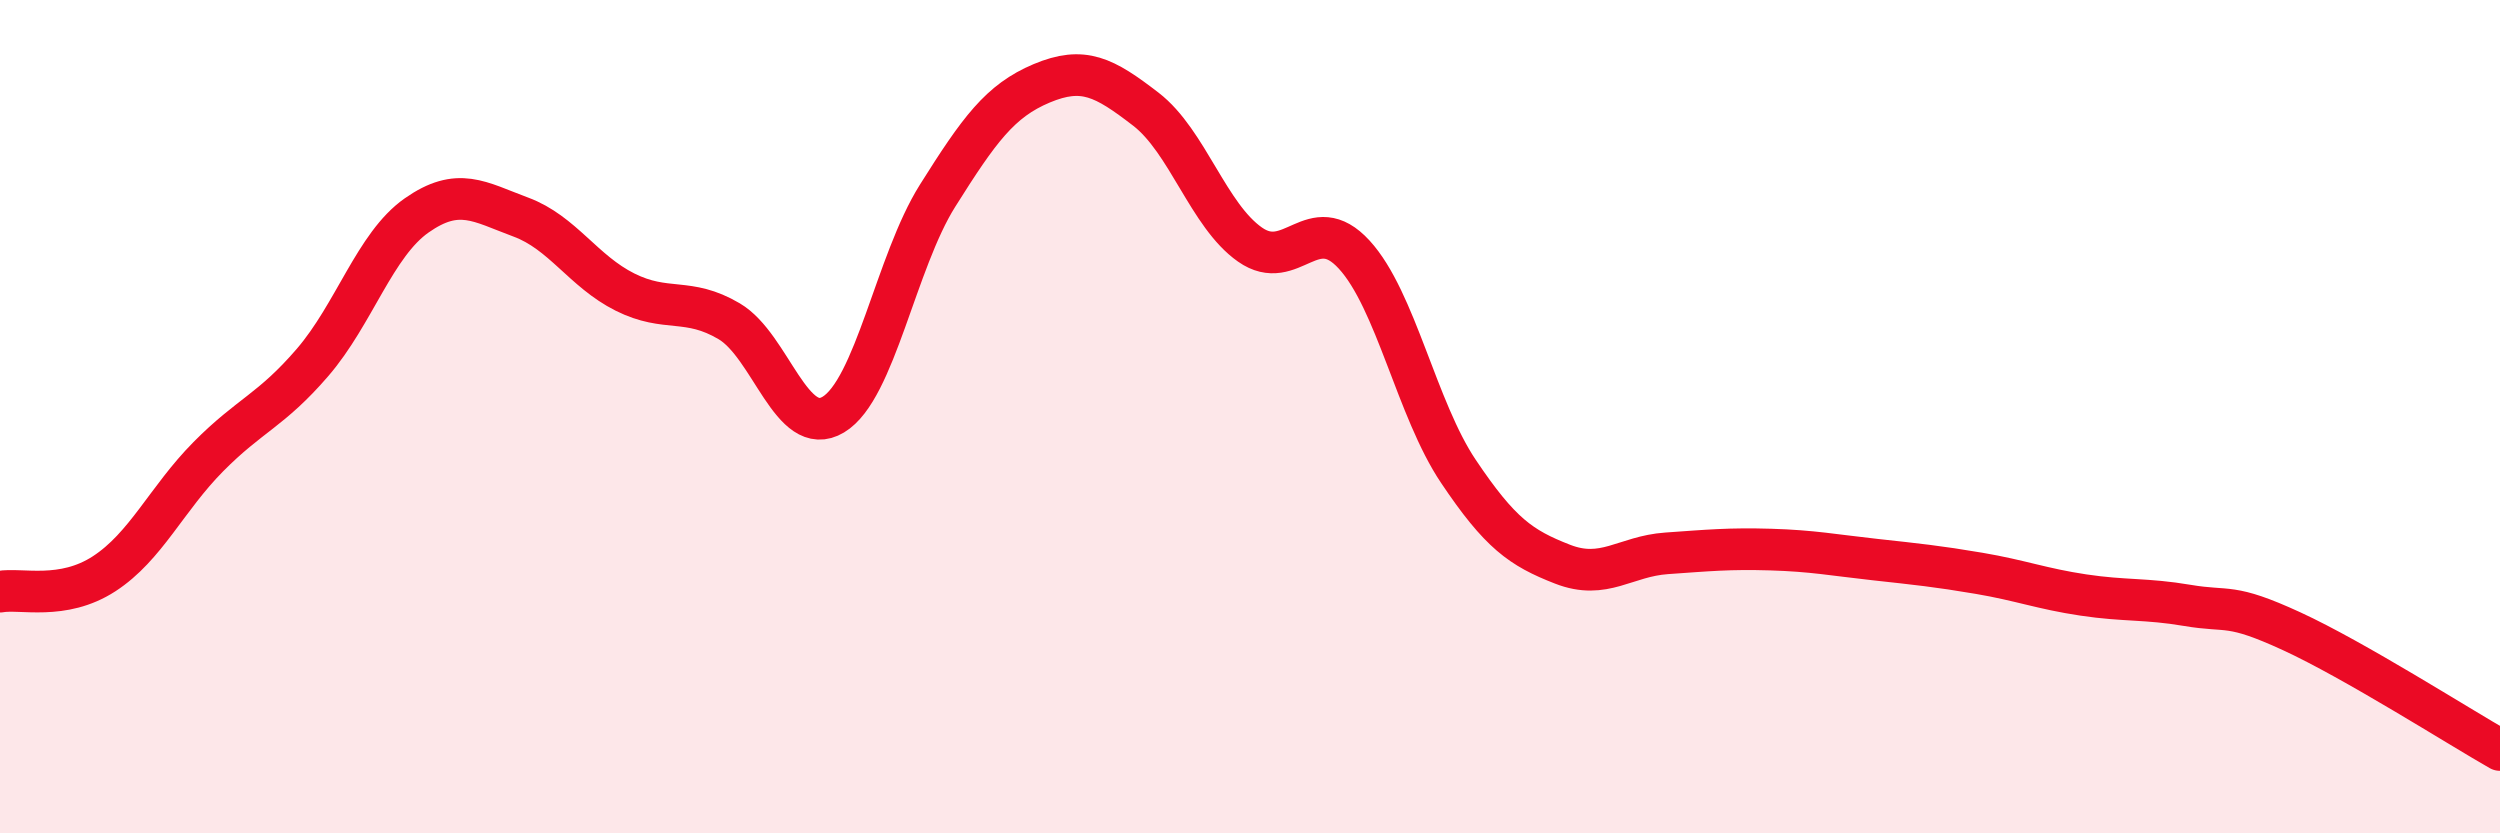
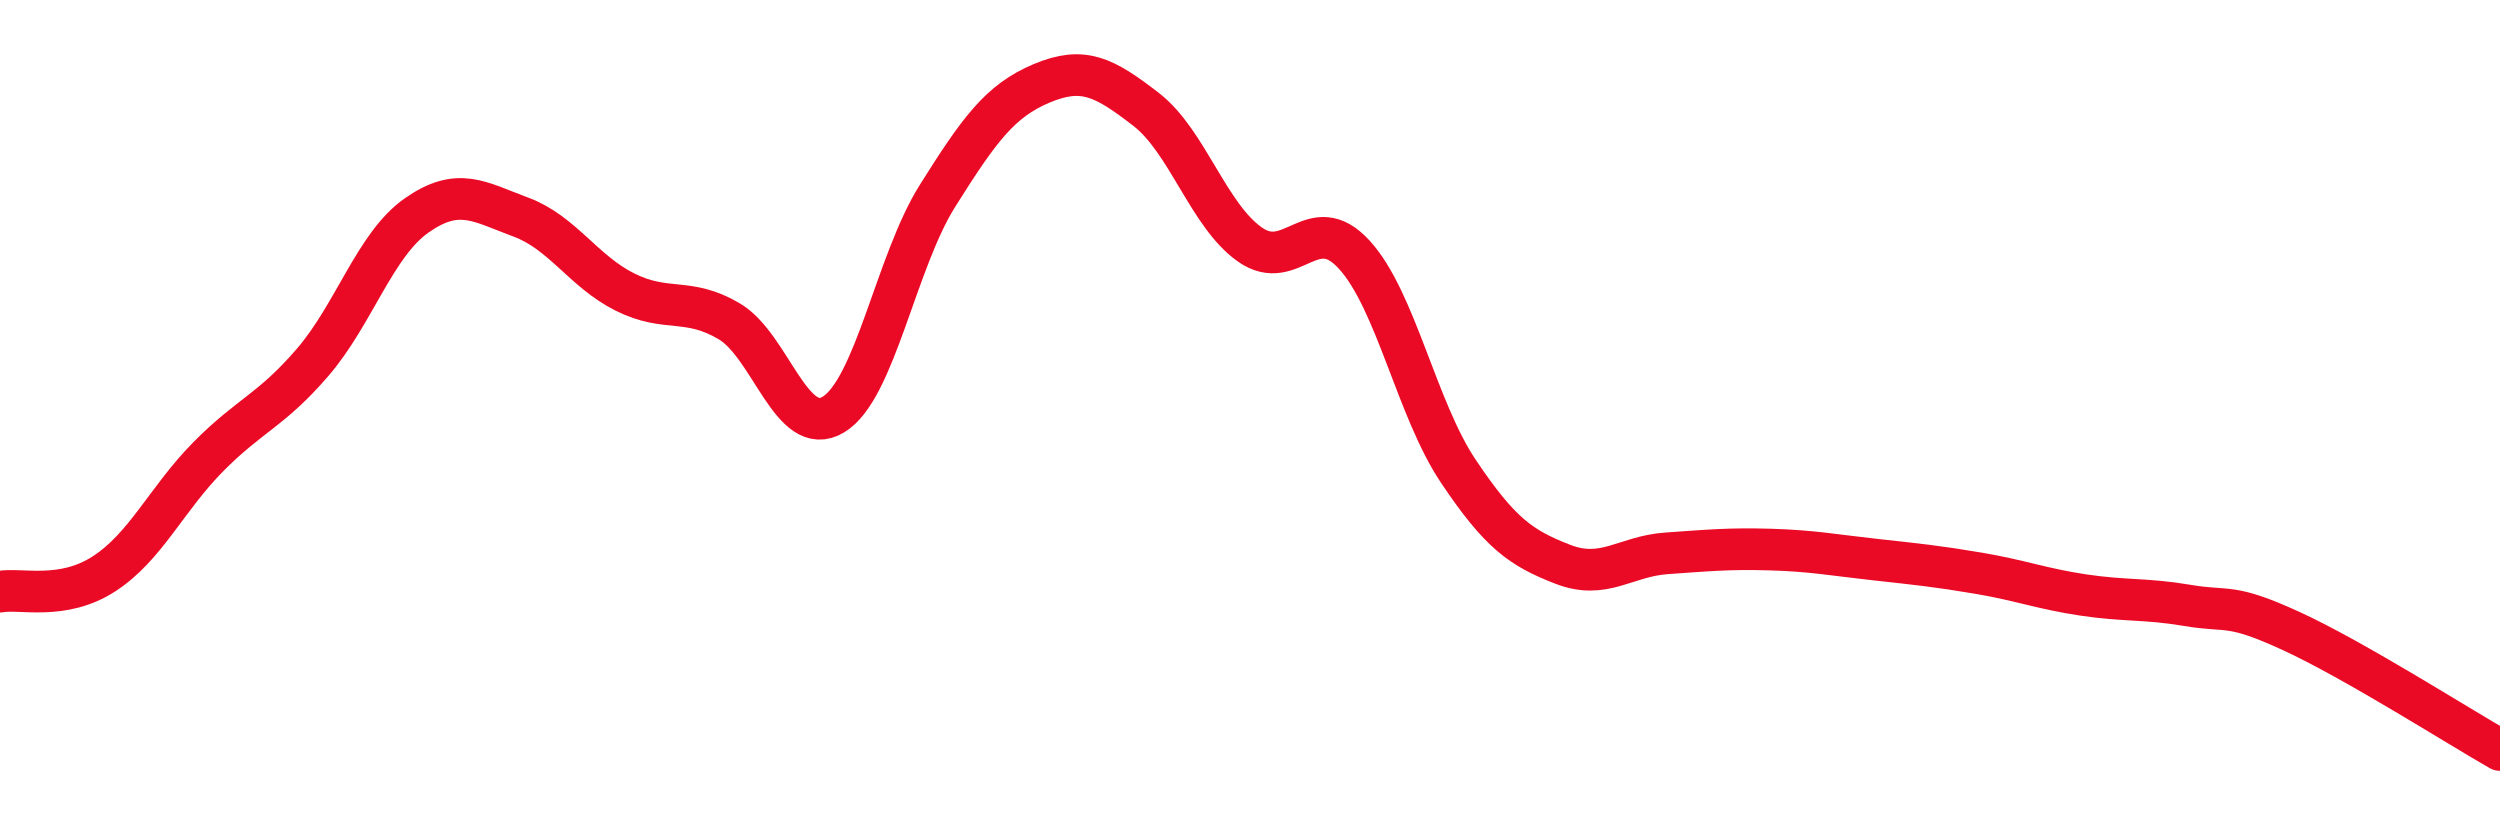
<svg xmlns="http://www.w3.org/2000/svg" width="60" height="20" viewBox="0 0 60 20">
-   <path d="M 0,14.2 C 0.5,14.11 1.5,14.42 2.5,13.77 C 3.5,13.12 4,11.97 5,10.96 C 6,9.95 6.5,9.86 7.5,8.7 C 8.5,7.54 9,5.87 10,5.17 C 11,4.47 11.5,4.84 12.5,5.21 C 13.5,5.58 14,6.51 15,7.01 C 16,7.51 16.5,7.12 17.5,7.71 C 18.5,8.3 19,10.55 20,9.95 C 21,9.35 21.5,6.29 22.5,4.7 C 23.5,3.11 24,2.42 25,2 C 26,1.58 26.5,1.85 27.5,2.62 C 28.5,3.39 29,5.17 30,5.87 C 31,6.57 31.5,5.02 32.5,6.11 C 33.5,7.2 34,9.82 35,11.31 C 36,12.8 36.5,13.15 37.5,13.54 C 38.5,13.93 39,13.35 40,13.28 C 41,13.21 41.5,13.16 42.5,13.19 C 43.5,13.22 44,13.32 45,13.43 C 46,13.54 46.5,13.59 47.5,13.76 C 48.5,13.93 49,14.13 50,14.28 C 51,14.43 51.5,14.36 52.5,14.53 C 53.5,14.7 53.5,14.46 55,15.15 C 56.5,15.84 59,17.43 60,18L60 20L0 20Z" fill="#EB0A25" opacity="0.1" stroke-linecap="round" stroke-linejoin="round" />
  <path d="M 0,14.2 C 0.5,14.11 1.5,14.42 2.5,13.77 C 3.5,13.12 4,11.97 5,10.96 C 6,9.95 6.5,9.86 7.5,8.7 C 8.5,7.54 9,5.87 10,5.17 C 11,4.47 11.5,4.84 12.5,5.21 C 13.5,5.58 14,6.51 15,7.01 C 16,7.51 16.5,7.12 17.5,7.71 C 18.5,8.3 19,10.55 20,9.95 C 21,9.35 21.5,6.29 22.5,4.7 C 23.5,3.11 24,2.42 25,2 C 26,1.58 26.5,1.85 27.5,2.62 C 28.5,3.39 29,5.17 30,5.87 C 31,6.57 31.5,5.02 32.5,6.11 C 33.5,7.2 34,9.82 35,11.31 C 36,12.8 36.5,13.15 37.5,13.54 C 38.5,13.93 39,13.35 40,13.28 C 41,13.21 41.5,13.16 42.5,13.19 C 43.5,13.22 44,13.32 45,13.43 C 46,13.54 46.5,13.59 47.5,13.76 C 48.5,13.93 49,14.13 50,14.28 C 51,14.43 51.5,14.36 52.5,14.53 C 53.5,14.7 53.5,14.46 55,15.15 C 56.5,15.84 59,17.43 60,18" stroke="#EB0A25" stroke-width="1" fill="none" stroke-linecap="round" stroke-linejoin="round" />
</svg>